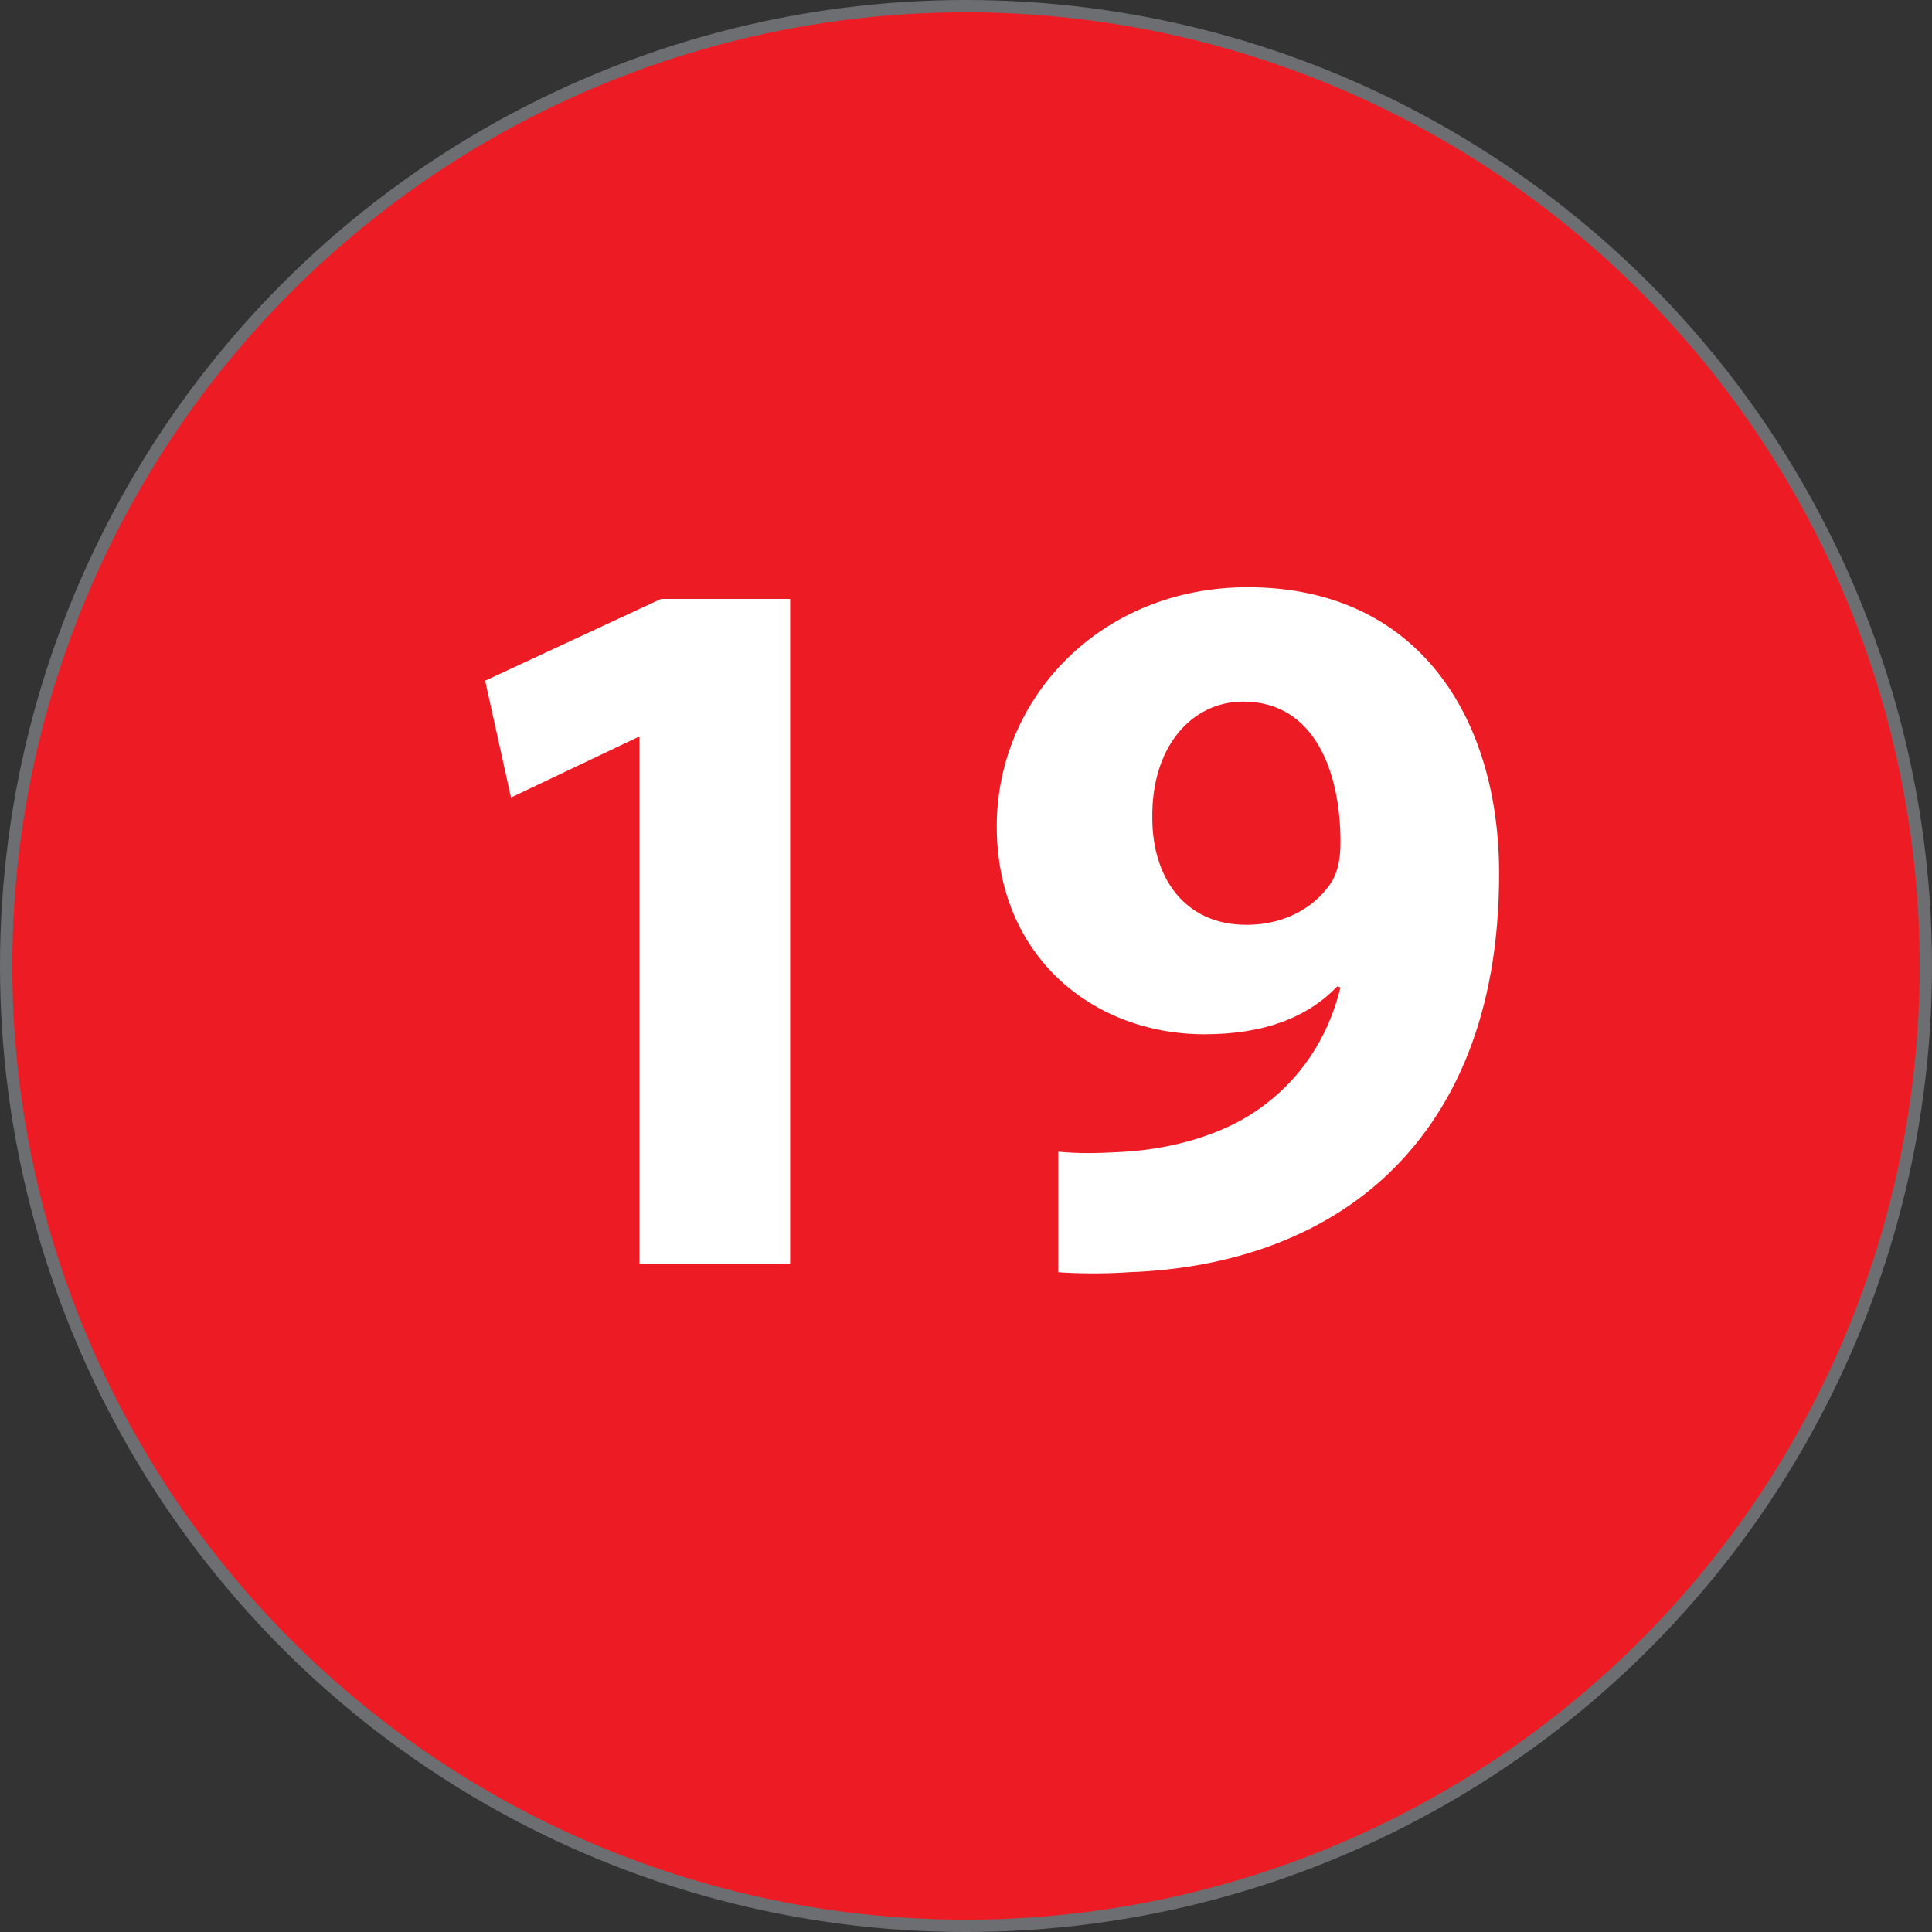
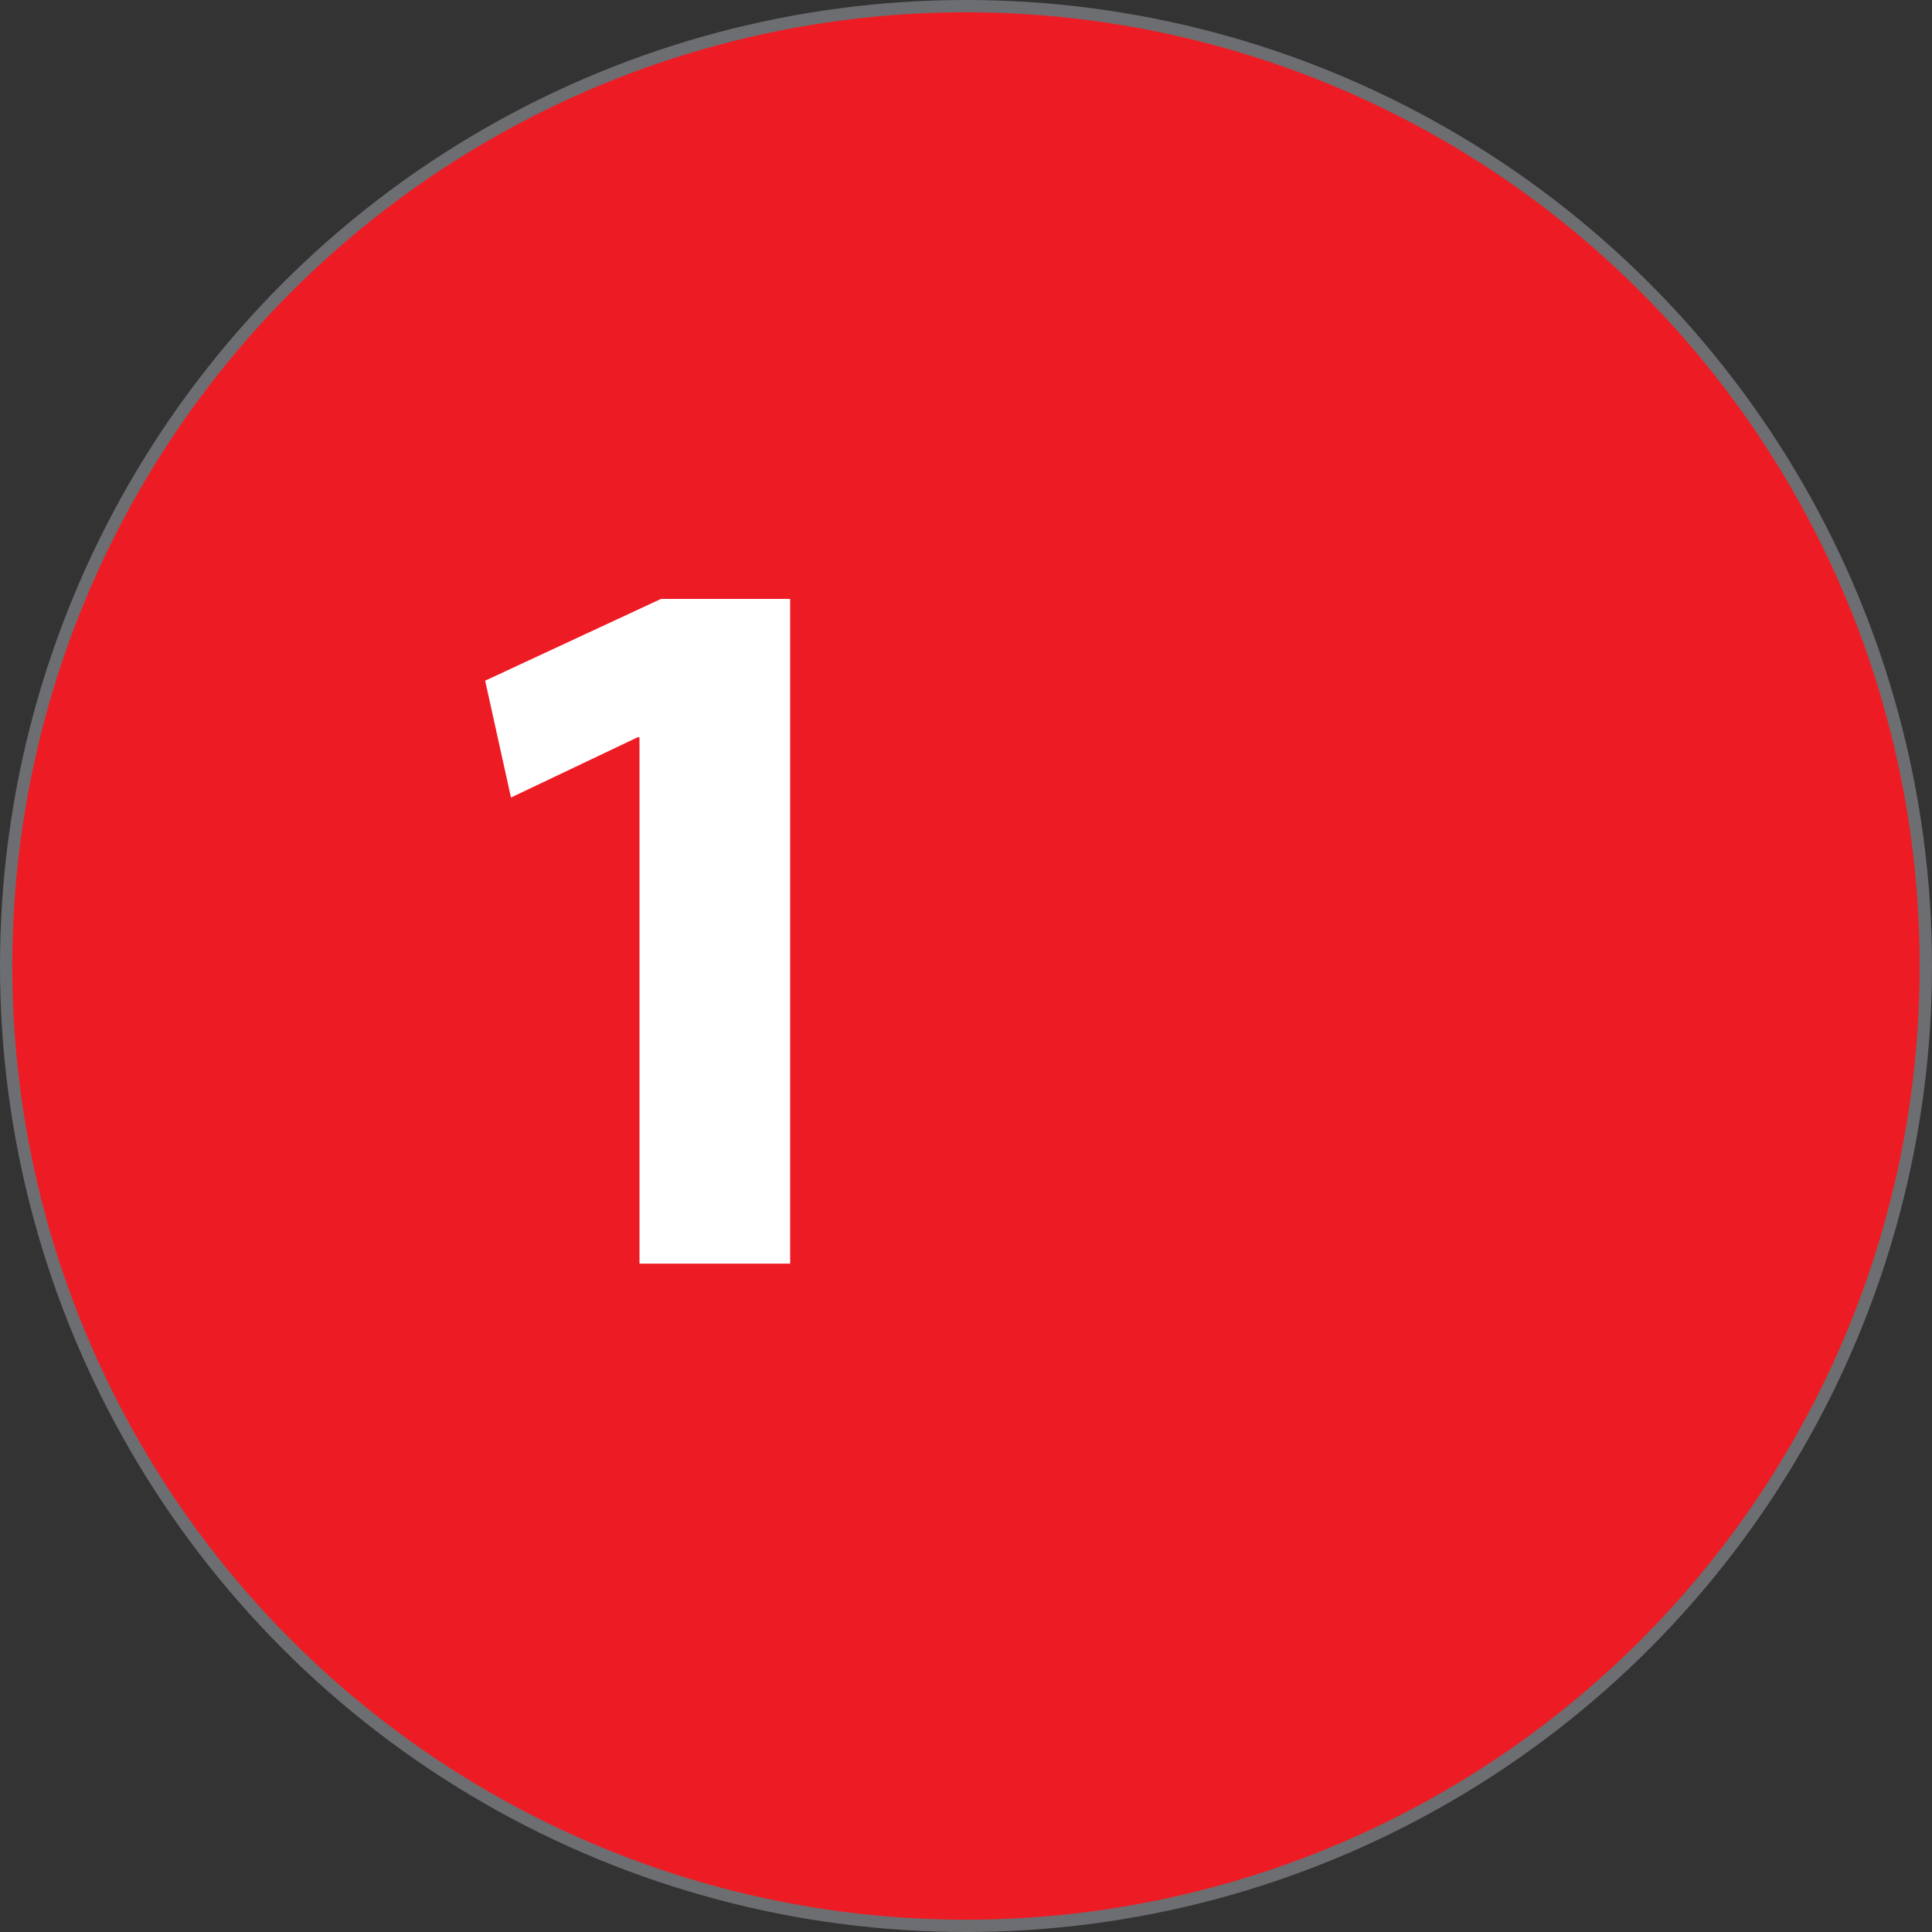
<svg xmlns="http://www.w3.org/2000/svg" id="Layer_2" data-name="Layer 2" viewBox="0 0 31.42 31.42">
  <rect x="0" y="0" width="31.42" height="31.42" fill="#333333" stroke="none" />
  <defs>
    <style>
      .cls-1 {
        fill: #fff;
      }

      .cls-2 {
        fill: #ed1c24;
        stroke: #6d6e71;
        stroke-miterlimit: 10;
        stroke-width: .2px;
      }
    </style>
  </defs>
  <g id="Layer_1-2" data-name="Layer 1">
    <g id="numero-19">
      <circle class="cls-2" cx="15.71" cy="15.71" r="15.61" />
      <g>
        <path class="cls-1" d="m10.4,11.99h-.03l-2.06.98-.42-1.9,2.86-1.33h2.1v10.81h-2.45v-8.57Z" />
-         <path class="cls-1" d="m17.21,18.73c.32.03.6.03,1.1,0,.76-.05,1.55-.27,2.13-.67.7-.48,1.16-1.18,1.36-2l-.05-.02c-.48.5-1.18.78-2.16.78-1.83,0-3.38-1.28-3.38-3.38s1.7-3.89,4.08-3.89c2.78,0,4.09,2.13,4.09,4.66,0,2.25-.71,3.89-1.9,4.97-1.03.93-2.45,1.45-4.12,1.51-.43.03-.87.02-1.15,0v-1.98Zm1.53-5.42c0,.93.5,1.73,1.53,1.73.68,0,1.16-.33,1.4-.72.08-.15.13-.32.13-.63,0-1.15-.43-2.28-1.58-2.28-.86,0-1.5.76-1.48,1.9Z" />
      </g>
    </g>
  </g>
</svg>